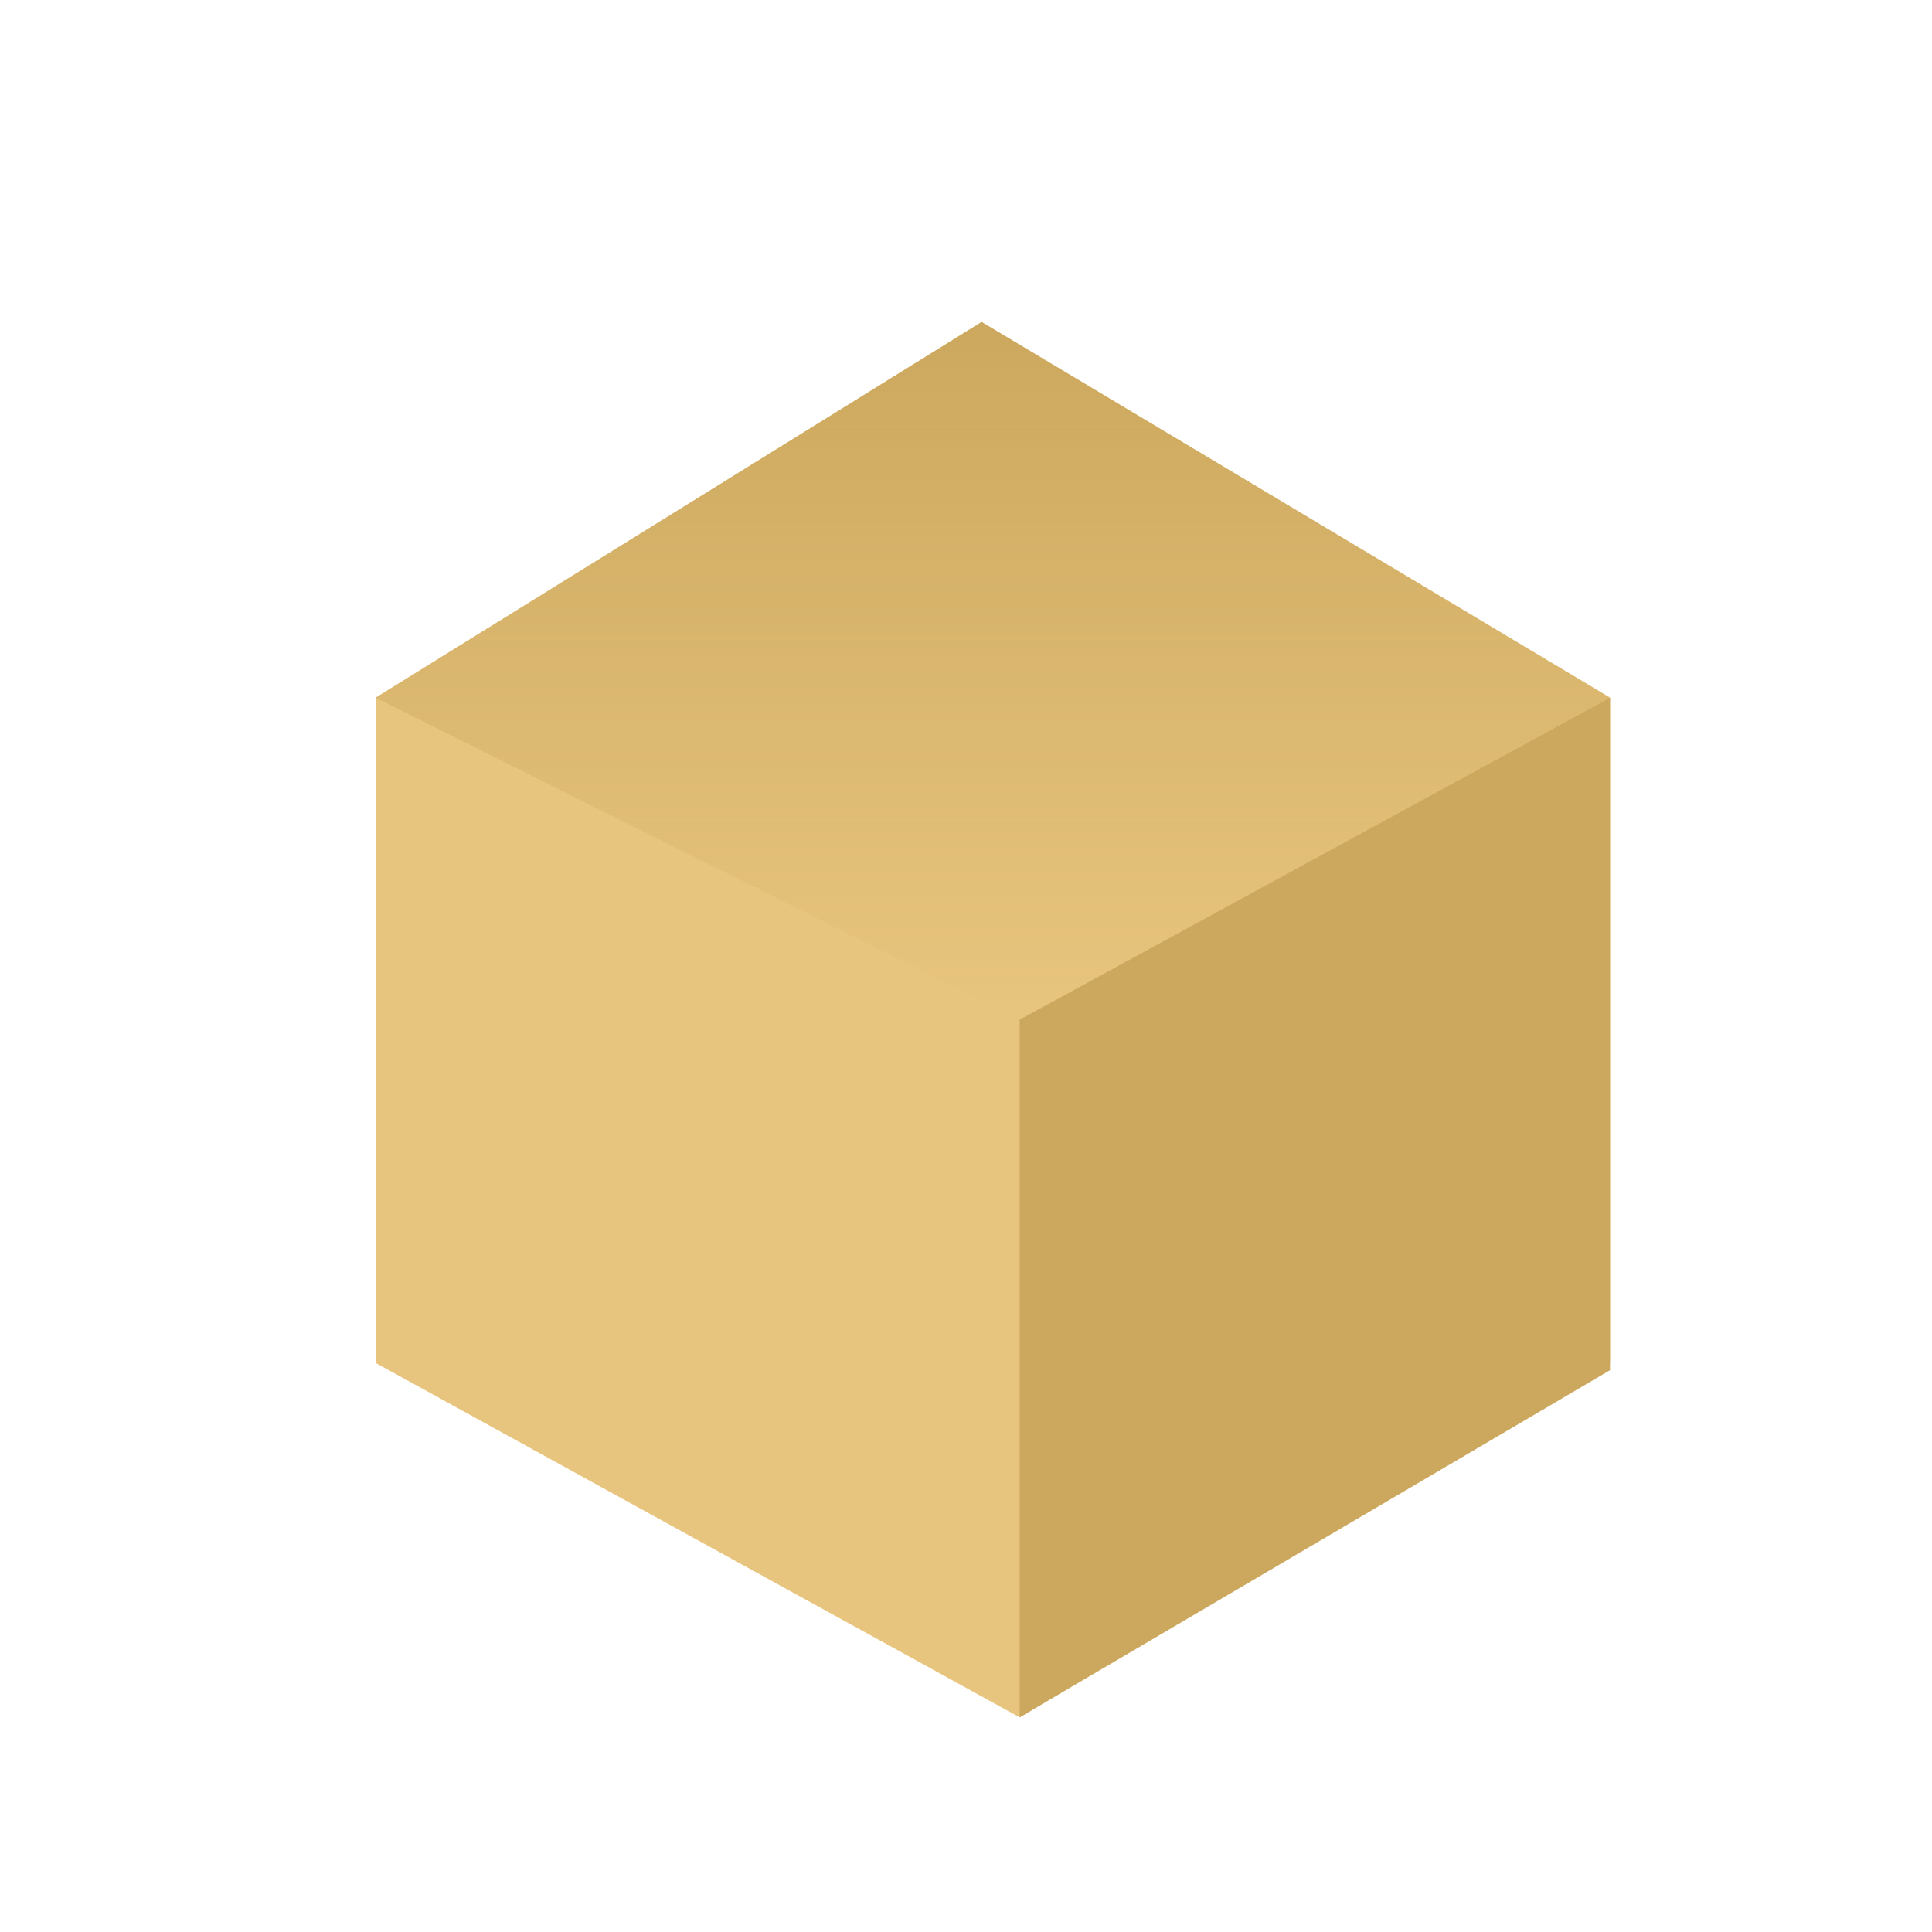
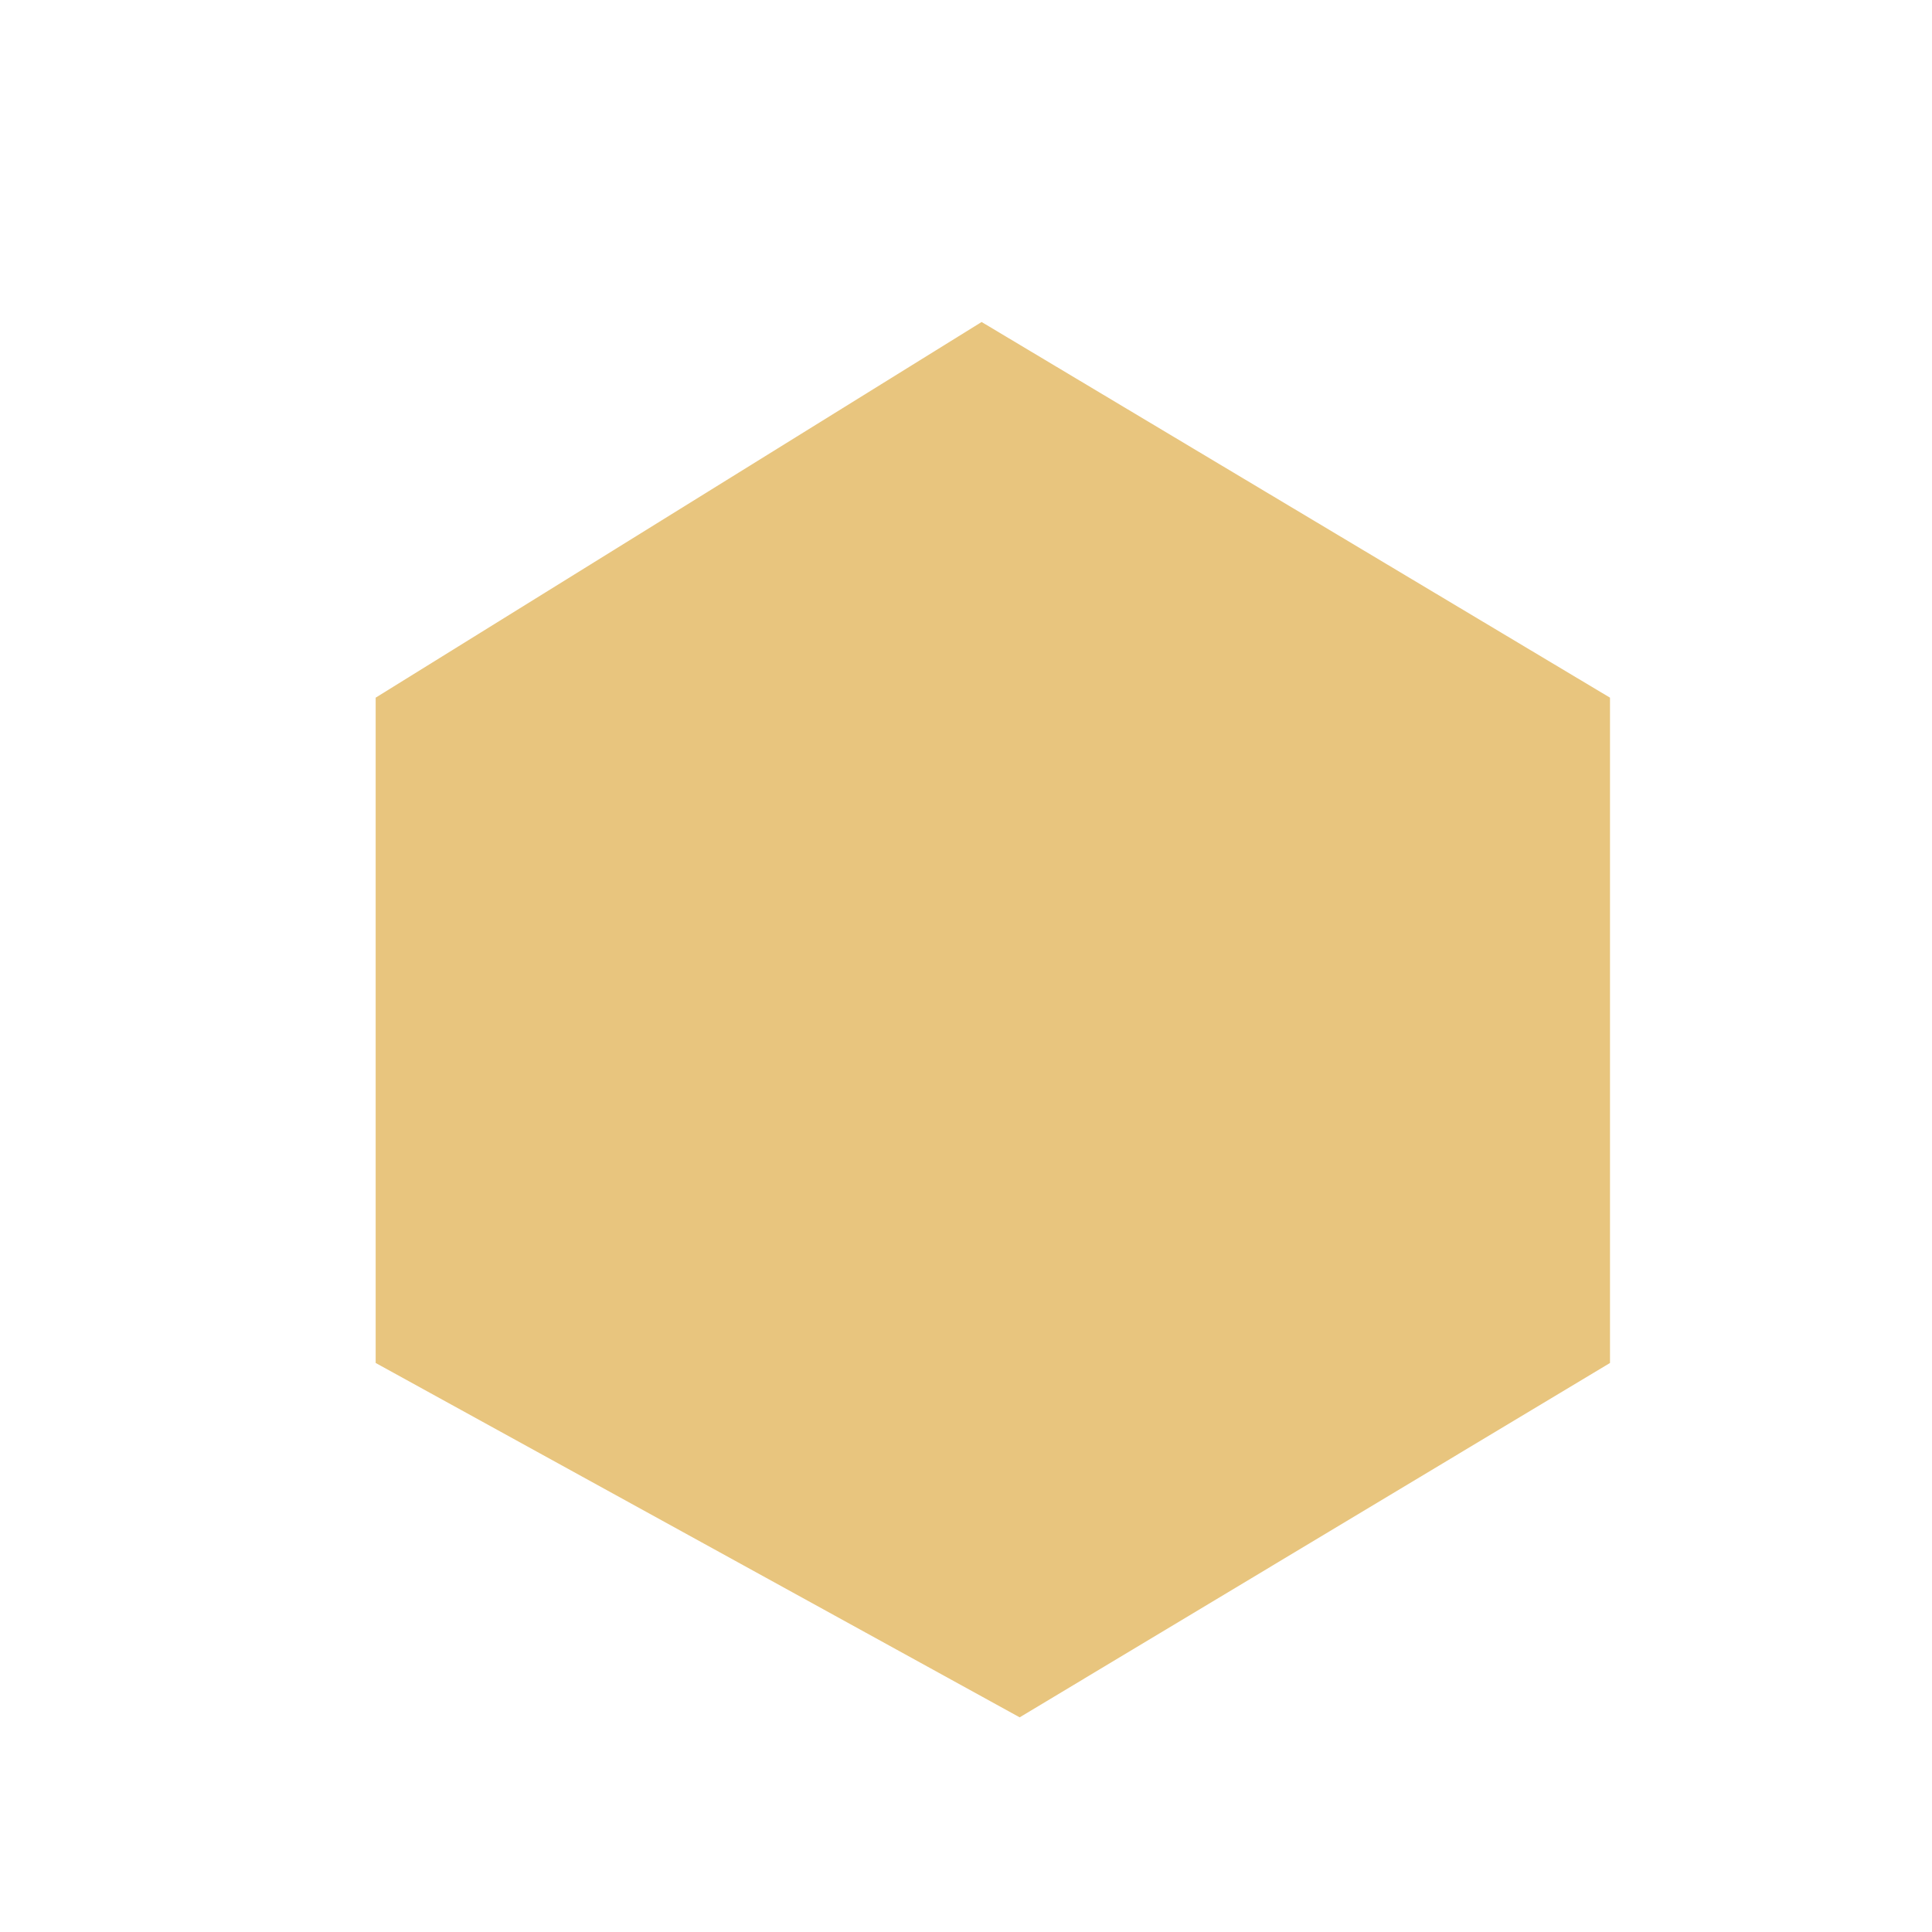
<svg xmlns="http://www.w3.org/2000/svg" width="36" height="36" viewBox="0 0 36 36" fill="none">
  <path d="M18.291 6L30 13V25.397L19 32L7 25.397V13L18.291 6Z" fill="#E8C57E" />
-   <path d="M19 19L30 13V25.532L19 32V19Z" fill="#CCA85E" />
-   <path d="M7 13L18.291 6L30 13L19 19L7 13Z" fill="url(#paint0_linear_1601:17410)" />
  <defs>
    <linearGradient id="paint0_linear_1601:17410" x1="18.5" y1="6" x2="18.5" y2="19" gradientUnits="userSpaceOnUse">
      <stop stop-color="#CCA85E" />
      <stop offset="1" stop-color="#CCA85E" stop-opacity="0" />
    </linearGradient>
  </defs>
</svg>